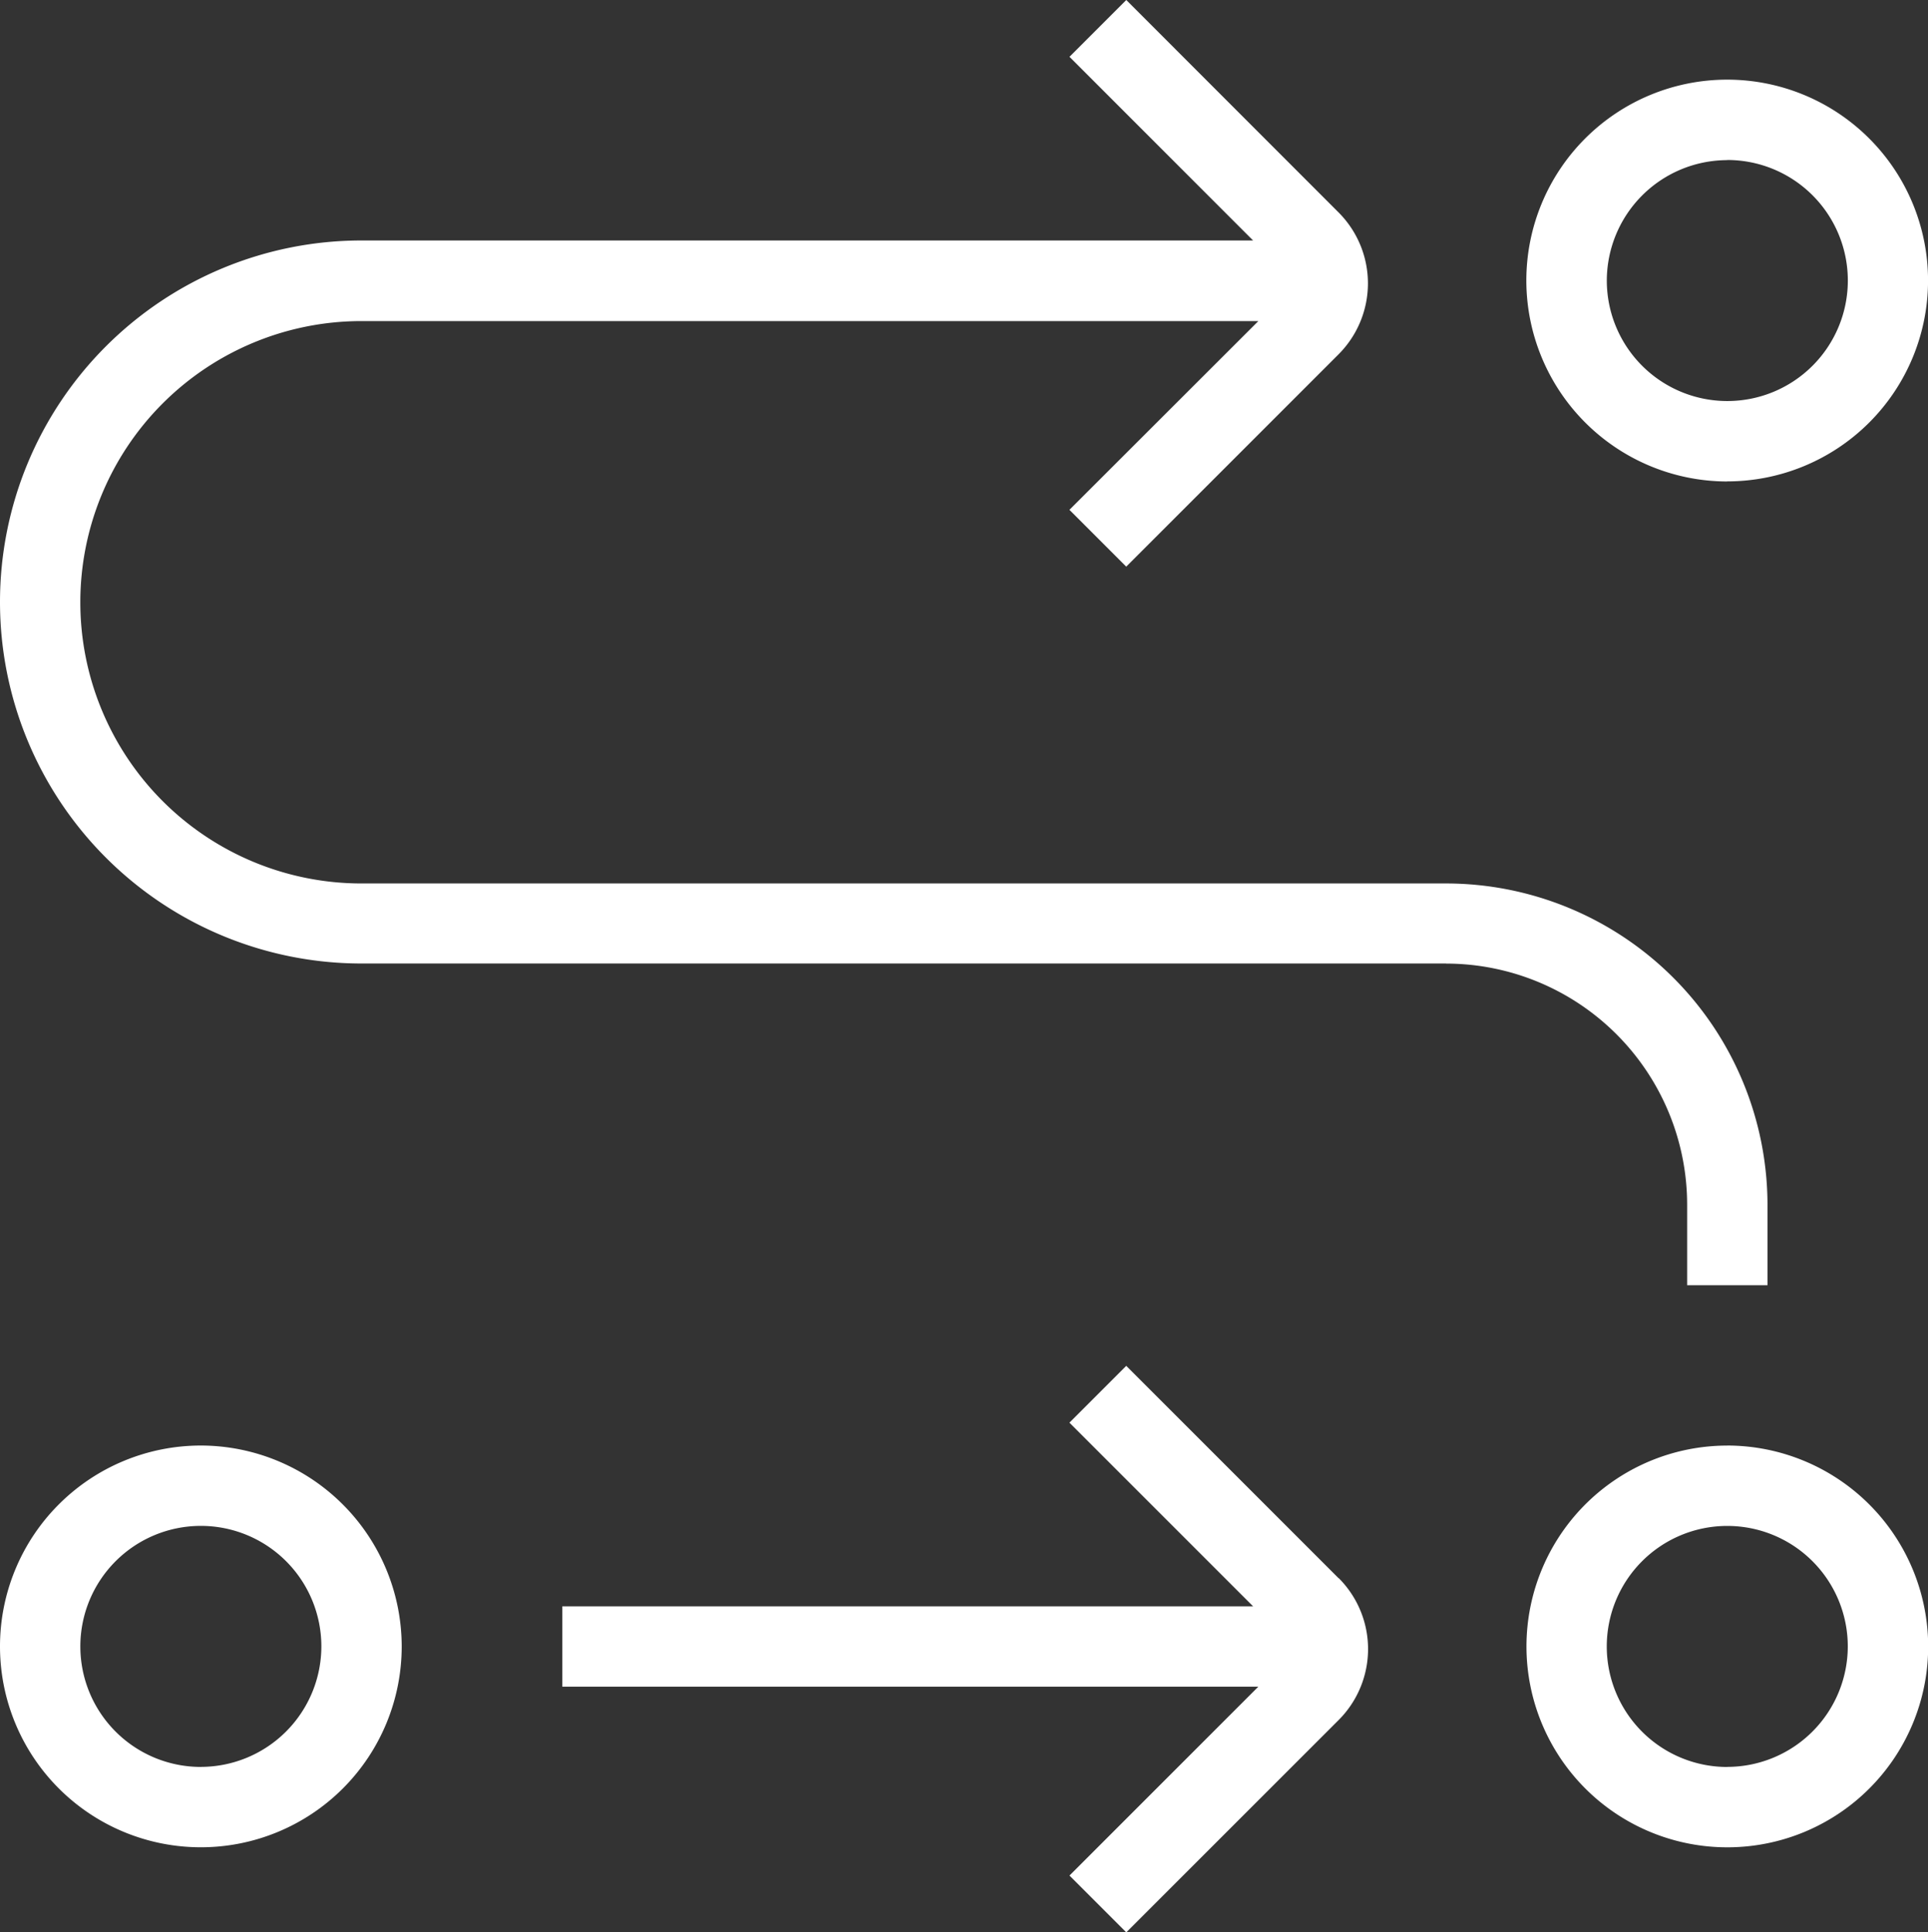
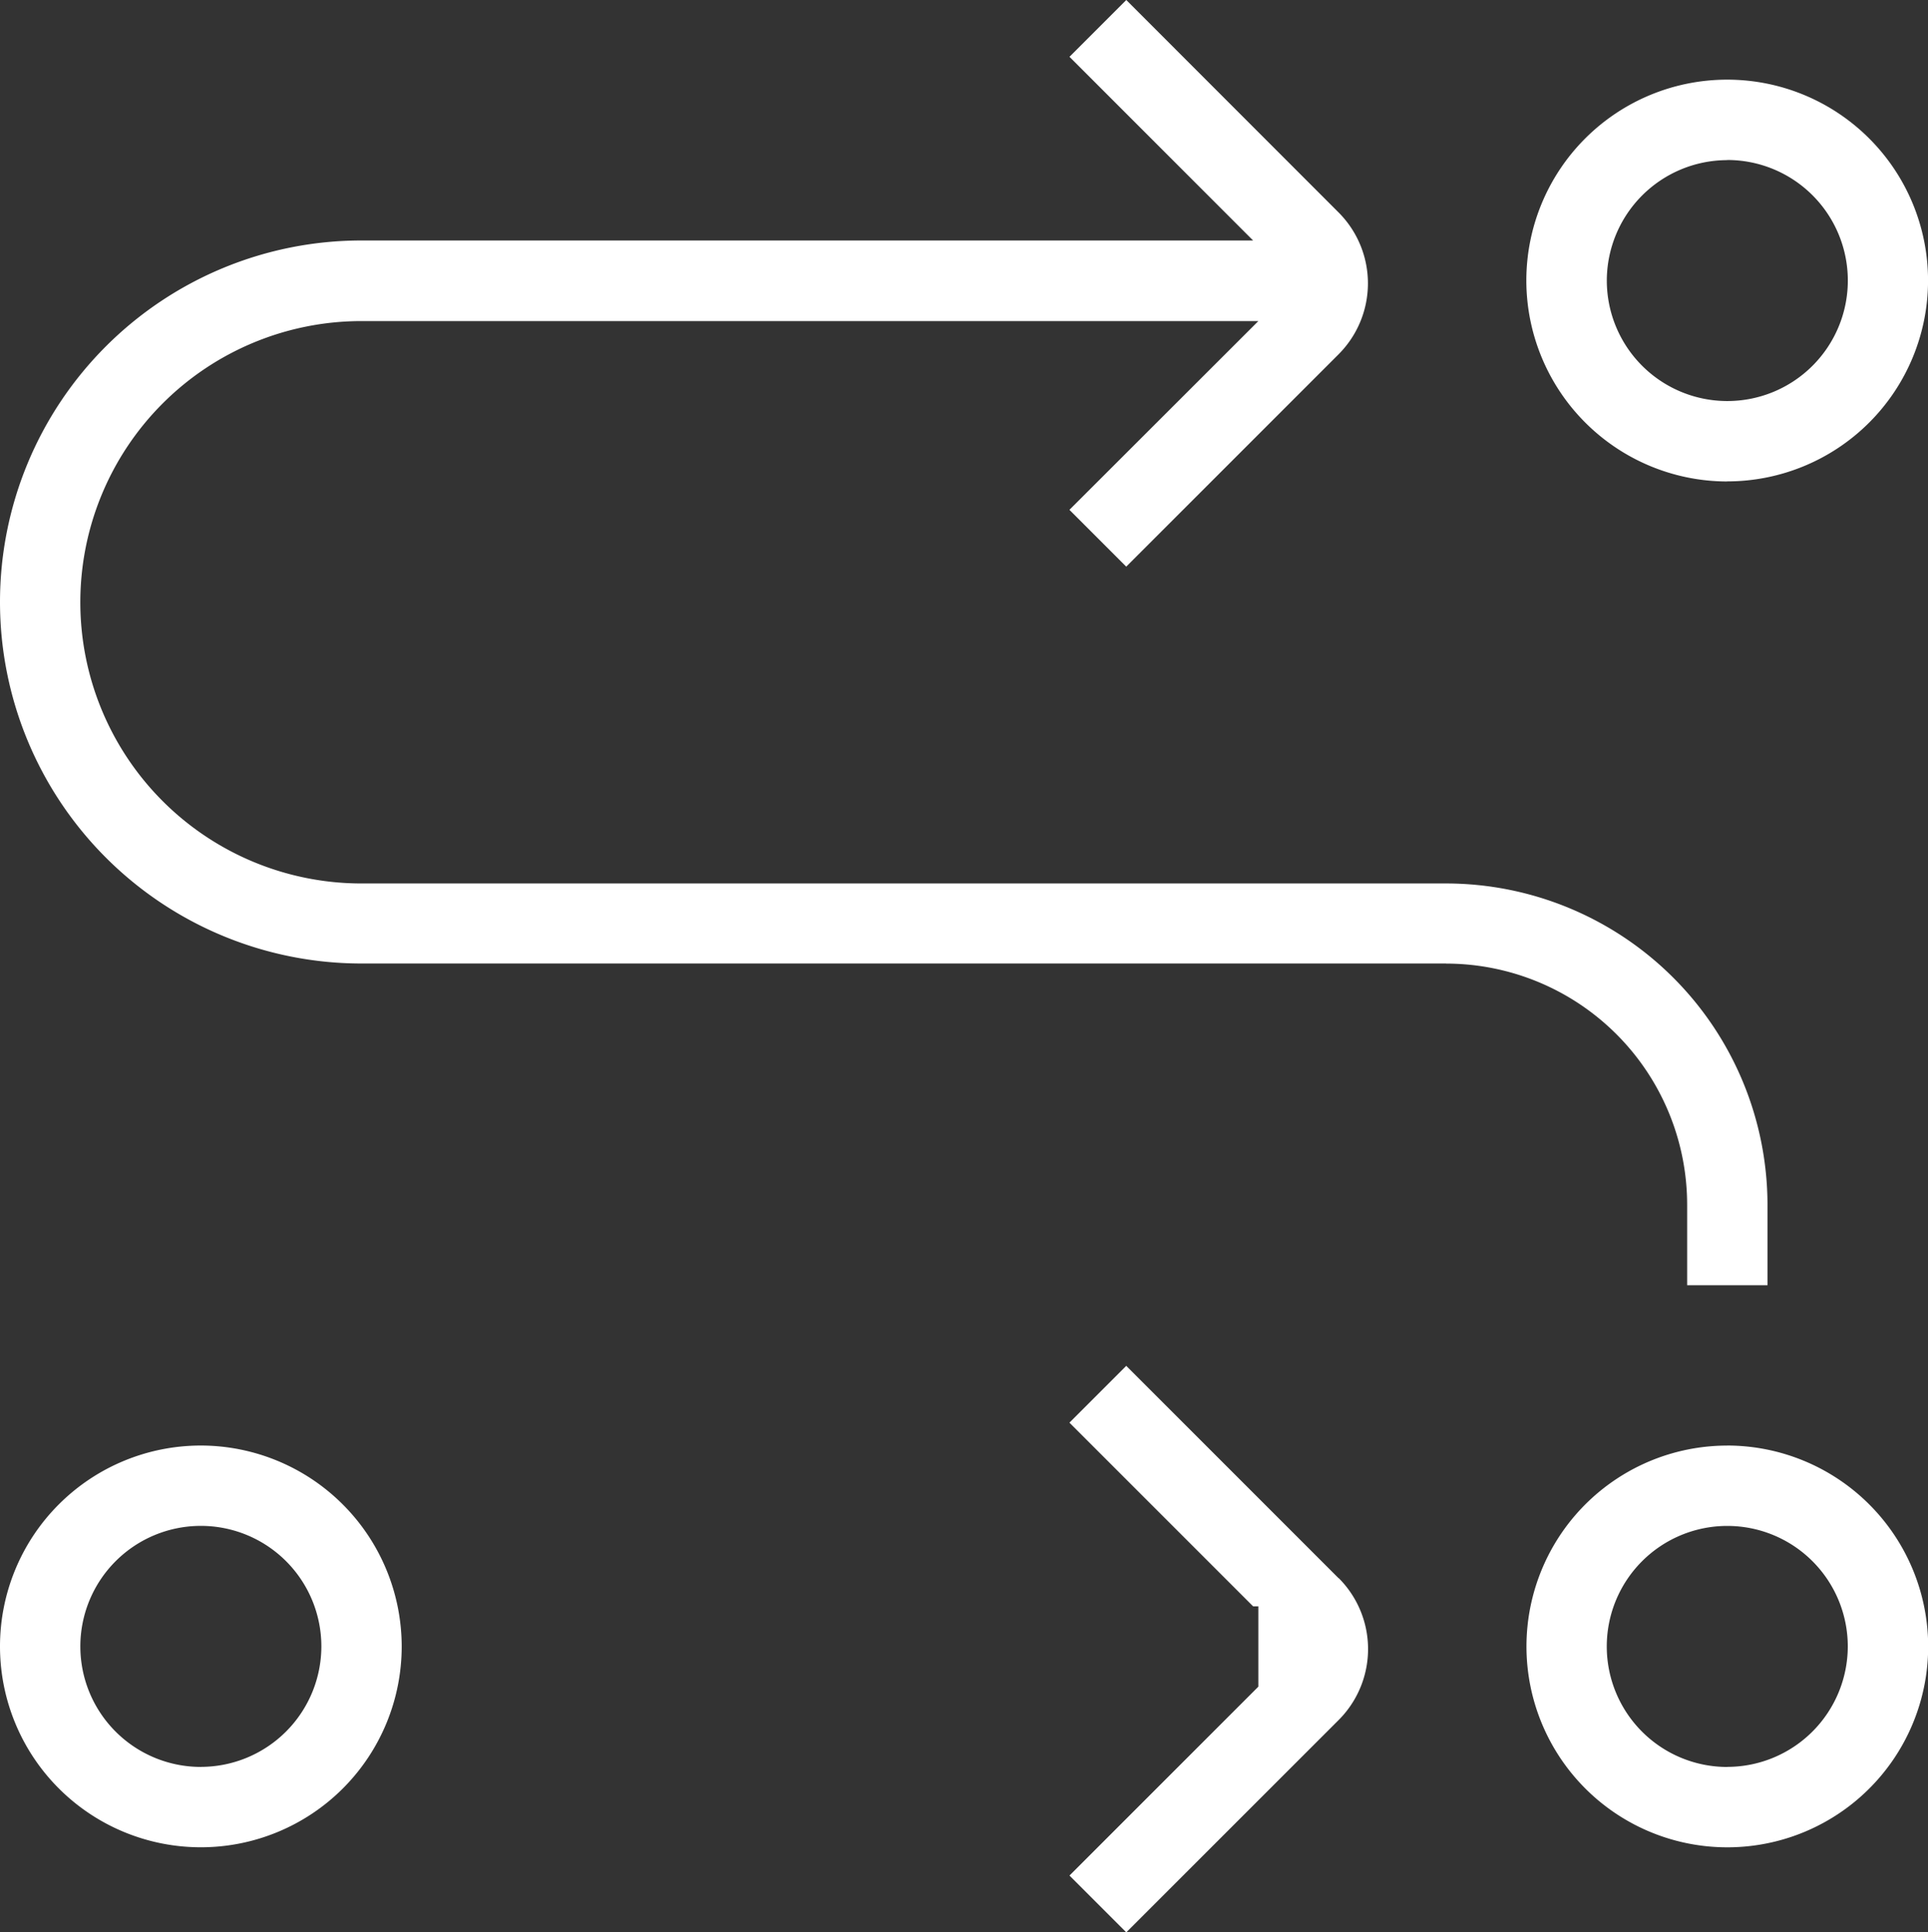
<svg xmlns="http://www.w3.org/2000/svg" width="44.396" height="44.49" viewBox="0 0 44.396 44.49">
  <rect x="0" y="0" width="44.396" height="44.49" fill="#333333" stroke="none" />
-   <path id="progreso-de-la-flecha" d="M4.625,33.291a4.625,4.625,0,1,0,4.625,4.625A4.631,4.631,0,0,0,4.625,33.291Zm0,7.4A2.775,2.775,0,1,1,7.4,37.915,2.778,2.778,0,0,1,4.625,40.69Zm35.147-29.6a4.625,4.625,0,1,0-4.625-4.625A4.631,4.631,0,0,0,39.771,11.093Zm0-7.4A2.775,2.775,0,1,1,37,6.468,2.778,2.778,0,0,1,39.771,3.694ZM33.3,22.192H8.324a8.324,8.324,0,1,1,0-16.648H28.855L24.627,1.315,25.935.007,30.825,4.9a2.311,2.311,0,0,1,0,3.263l-4.891,4.891-1.308-1.308L28.976,7.4H8.324a6.474,6.474,0,1,0,0,12.949H33.3a7.407,7.407,0,0,1,7.4,7.4v1.85h-1.85v-1.85A5.556,5.556,0,0,0,33.3,22.194Zm6.474,11.1A4.625,4.625,0,1,0,44.4,37.915,4.631,4.631,0,0,0,39.771,33.291Zm0,7.4a2.775,2.775,0,1,1,2.775-2.775A2.778,2.778,0,0,1,39.771,40.69Zm-8.946-4.347a2.311,2.311,0,0,1,0,3.263L25.935,44.5l-1.308-1.308,4.349-4.349H12.949v-1.85H28.855l-4.229-4.229,1.308-1.308,4.891,4.891Z" transform="translate(0 -0.007)" fill="#fff" />
+   <path id="progreso-de-la-flecha" d="M4.625,33.291a4.625,4.625,0,1,0,4.625,4.625A4.631,4.631,0,0,0,4.625,33.291Zm0,7.4A2.775,2.775,0,1,1,7.4,37.915,2.778,2.778,0,0,1,4.625,40.69Zm35.147-29.6a4.625,4.625,0,1,0-4.625-4.625A4.631,4.631,0,0,0,39.771,11.093Zm0-7.4A2.775,2.775,0,1,1,37,6.468,2.778,2.778,0,0,1,39.771,3.694ZM33.3,22.192H8.324a8.324,8.324,0,1,1,0-16.648H28.855L24.627,1.315,25.935.007,30.825,4.9a2.311,2.311,0,0,1,0,3.263l-4.891,4.891-1.308-1.308L28.976,7.4H8.324a6.474,6.474,0,1,0,0,12.949H33.3a7.407,7.407,0,0,1,7.4,7.4v1.85h-1.85v-1.85A5.556,5.556,0,0,0,33.3,22.194Zm6.474,11.1A4.625,4.625,0,1,0,44.4,37.915,4.631,4.631,0,0,0,39.771,33.291Zm0,7.4a2.775,2.775,0,1,1,2.775-2.775A2.778,2.778,0,0,1,39.771,40.69Zm-8.946-4.347a2.311,2.311,0,0,1,0,3.263L25.935,44.5l-1.308-1.308,4.349-4.349v-1.85H28.855l-4.229-4.229,1.308-1.308,4.891,4.891Z" transform="translate(0 -0.007)" fill="#fff" />
</svg>